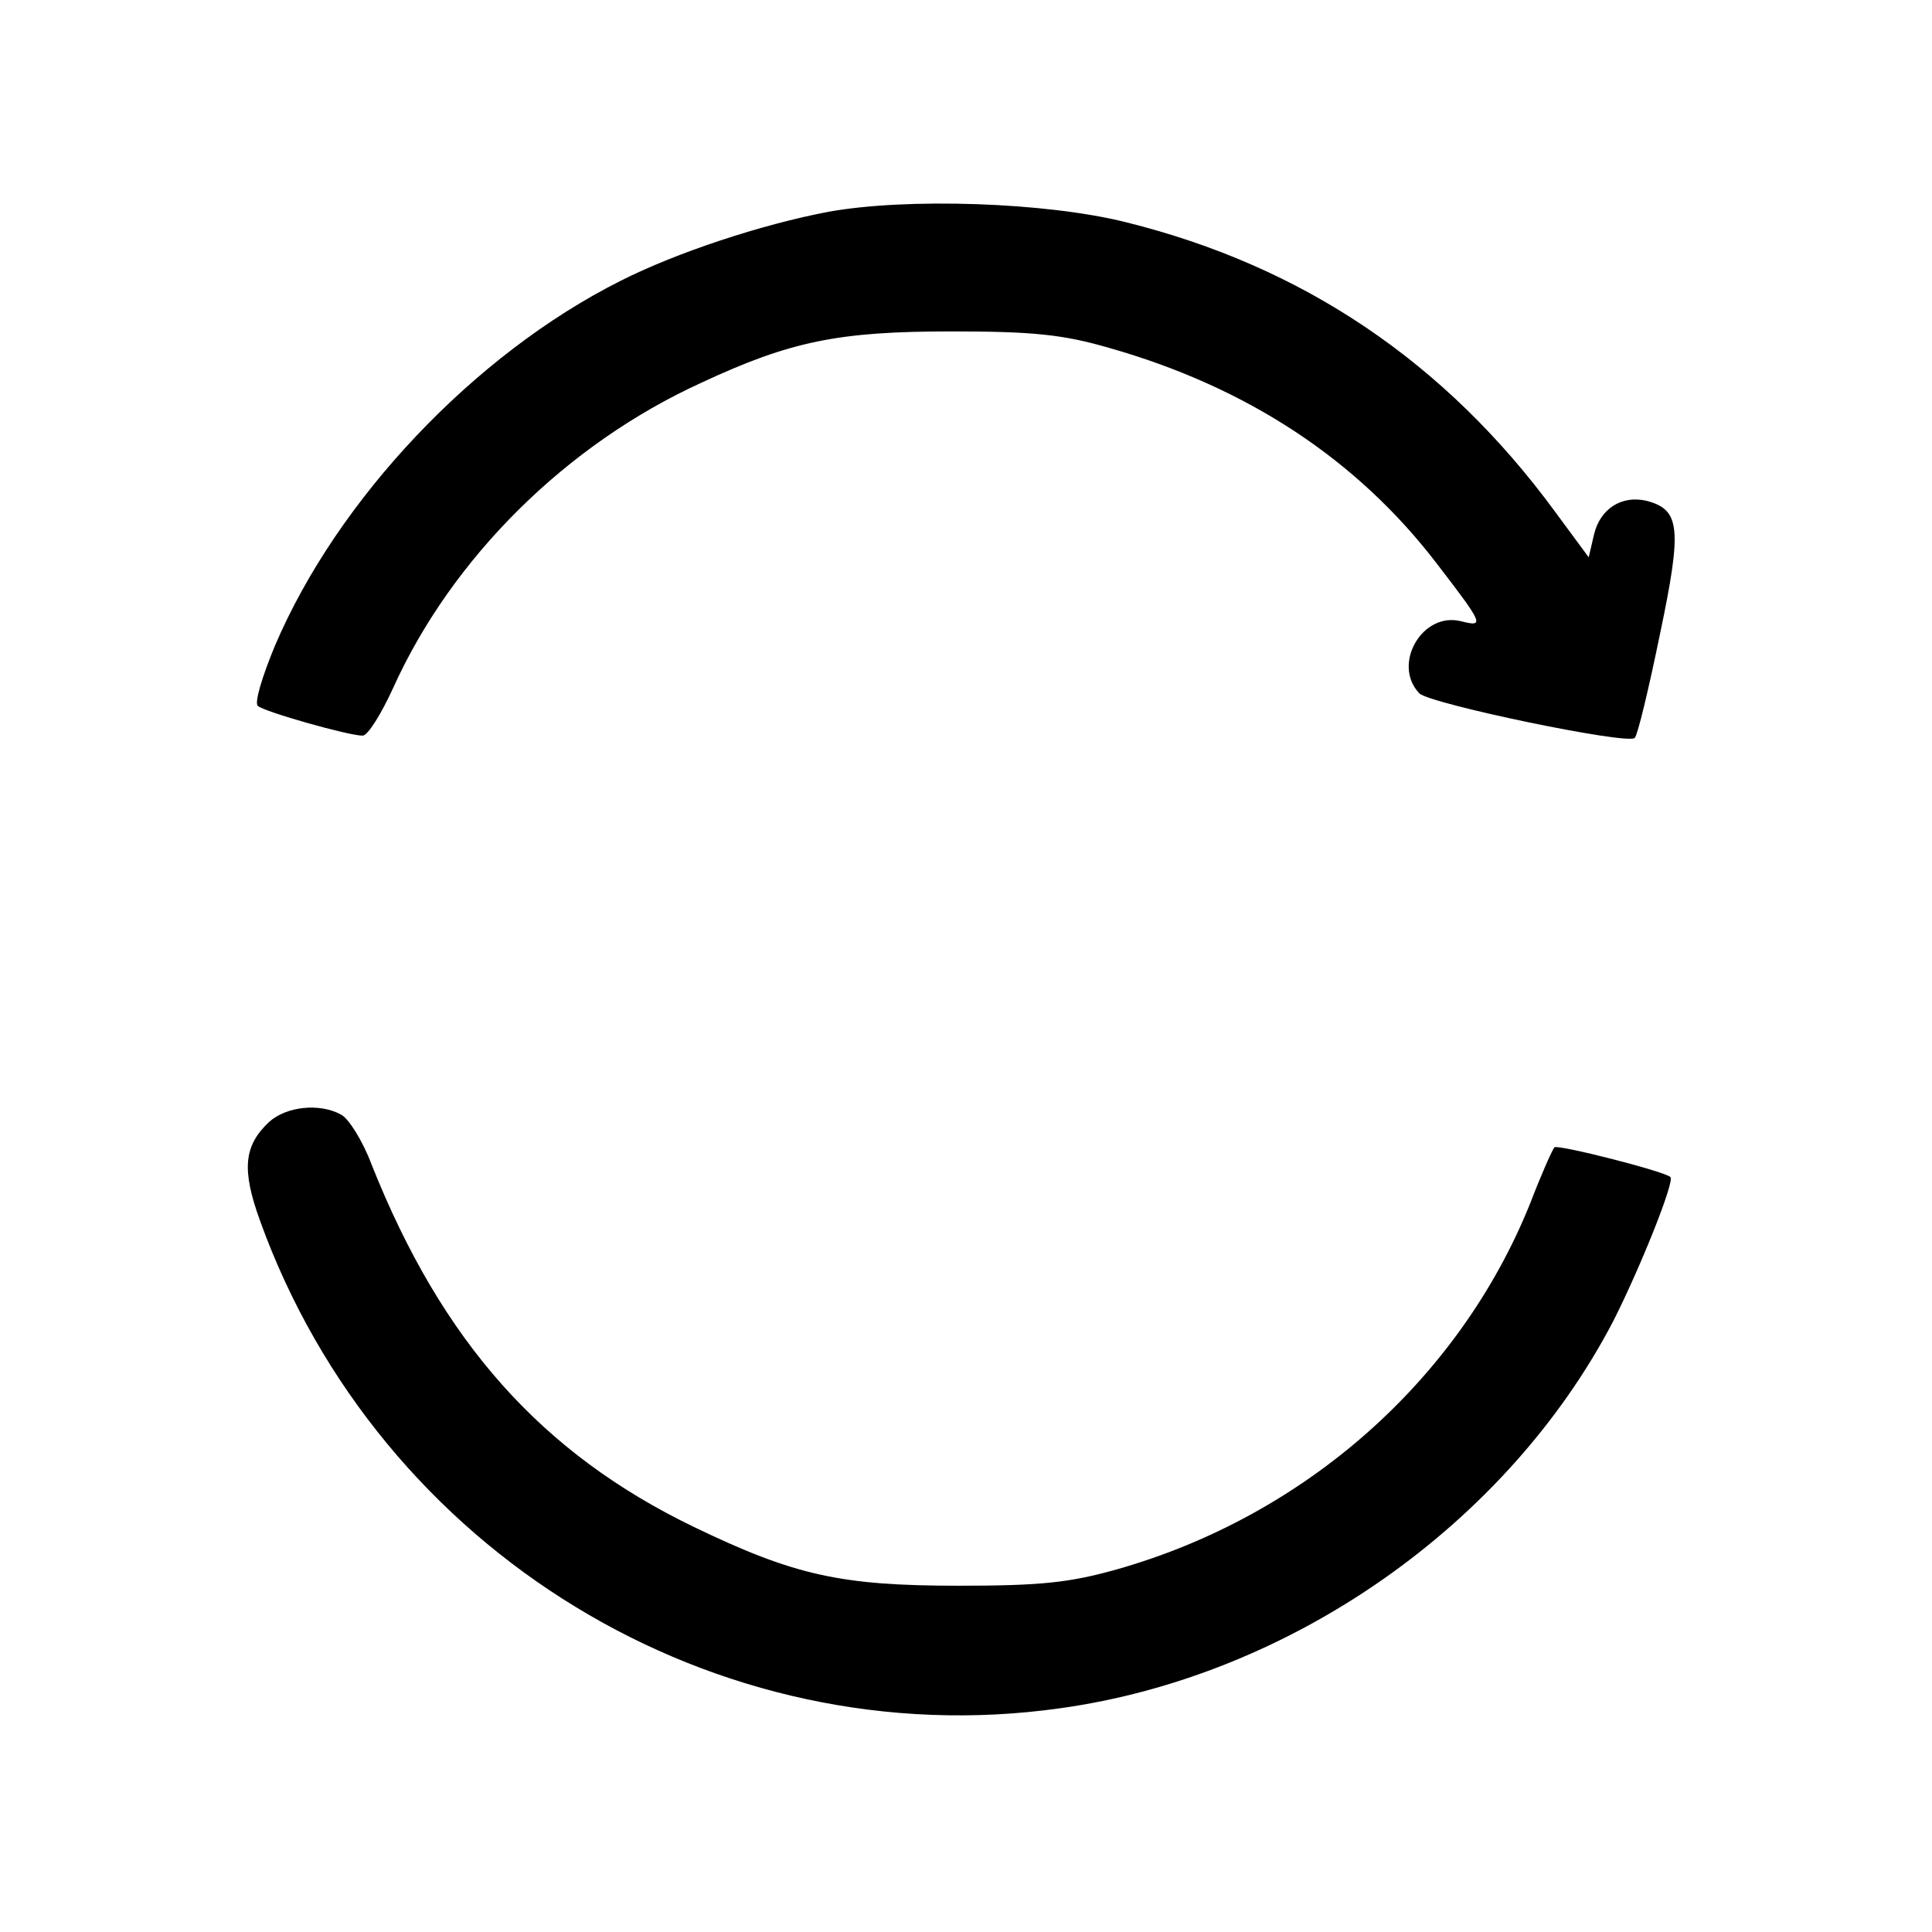
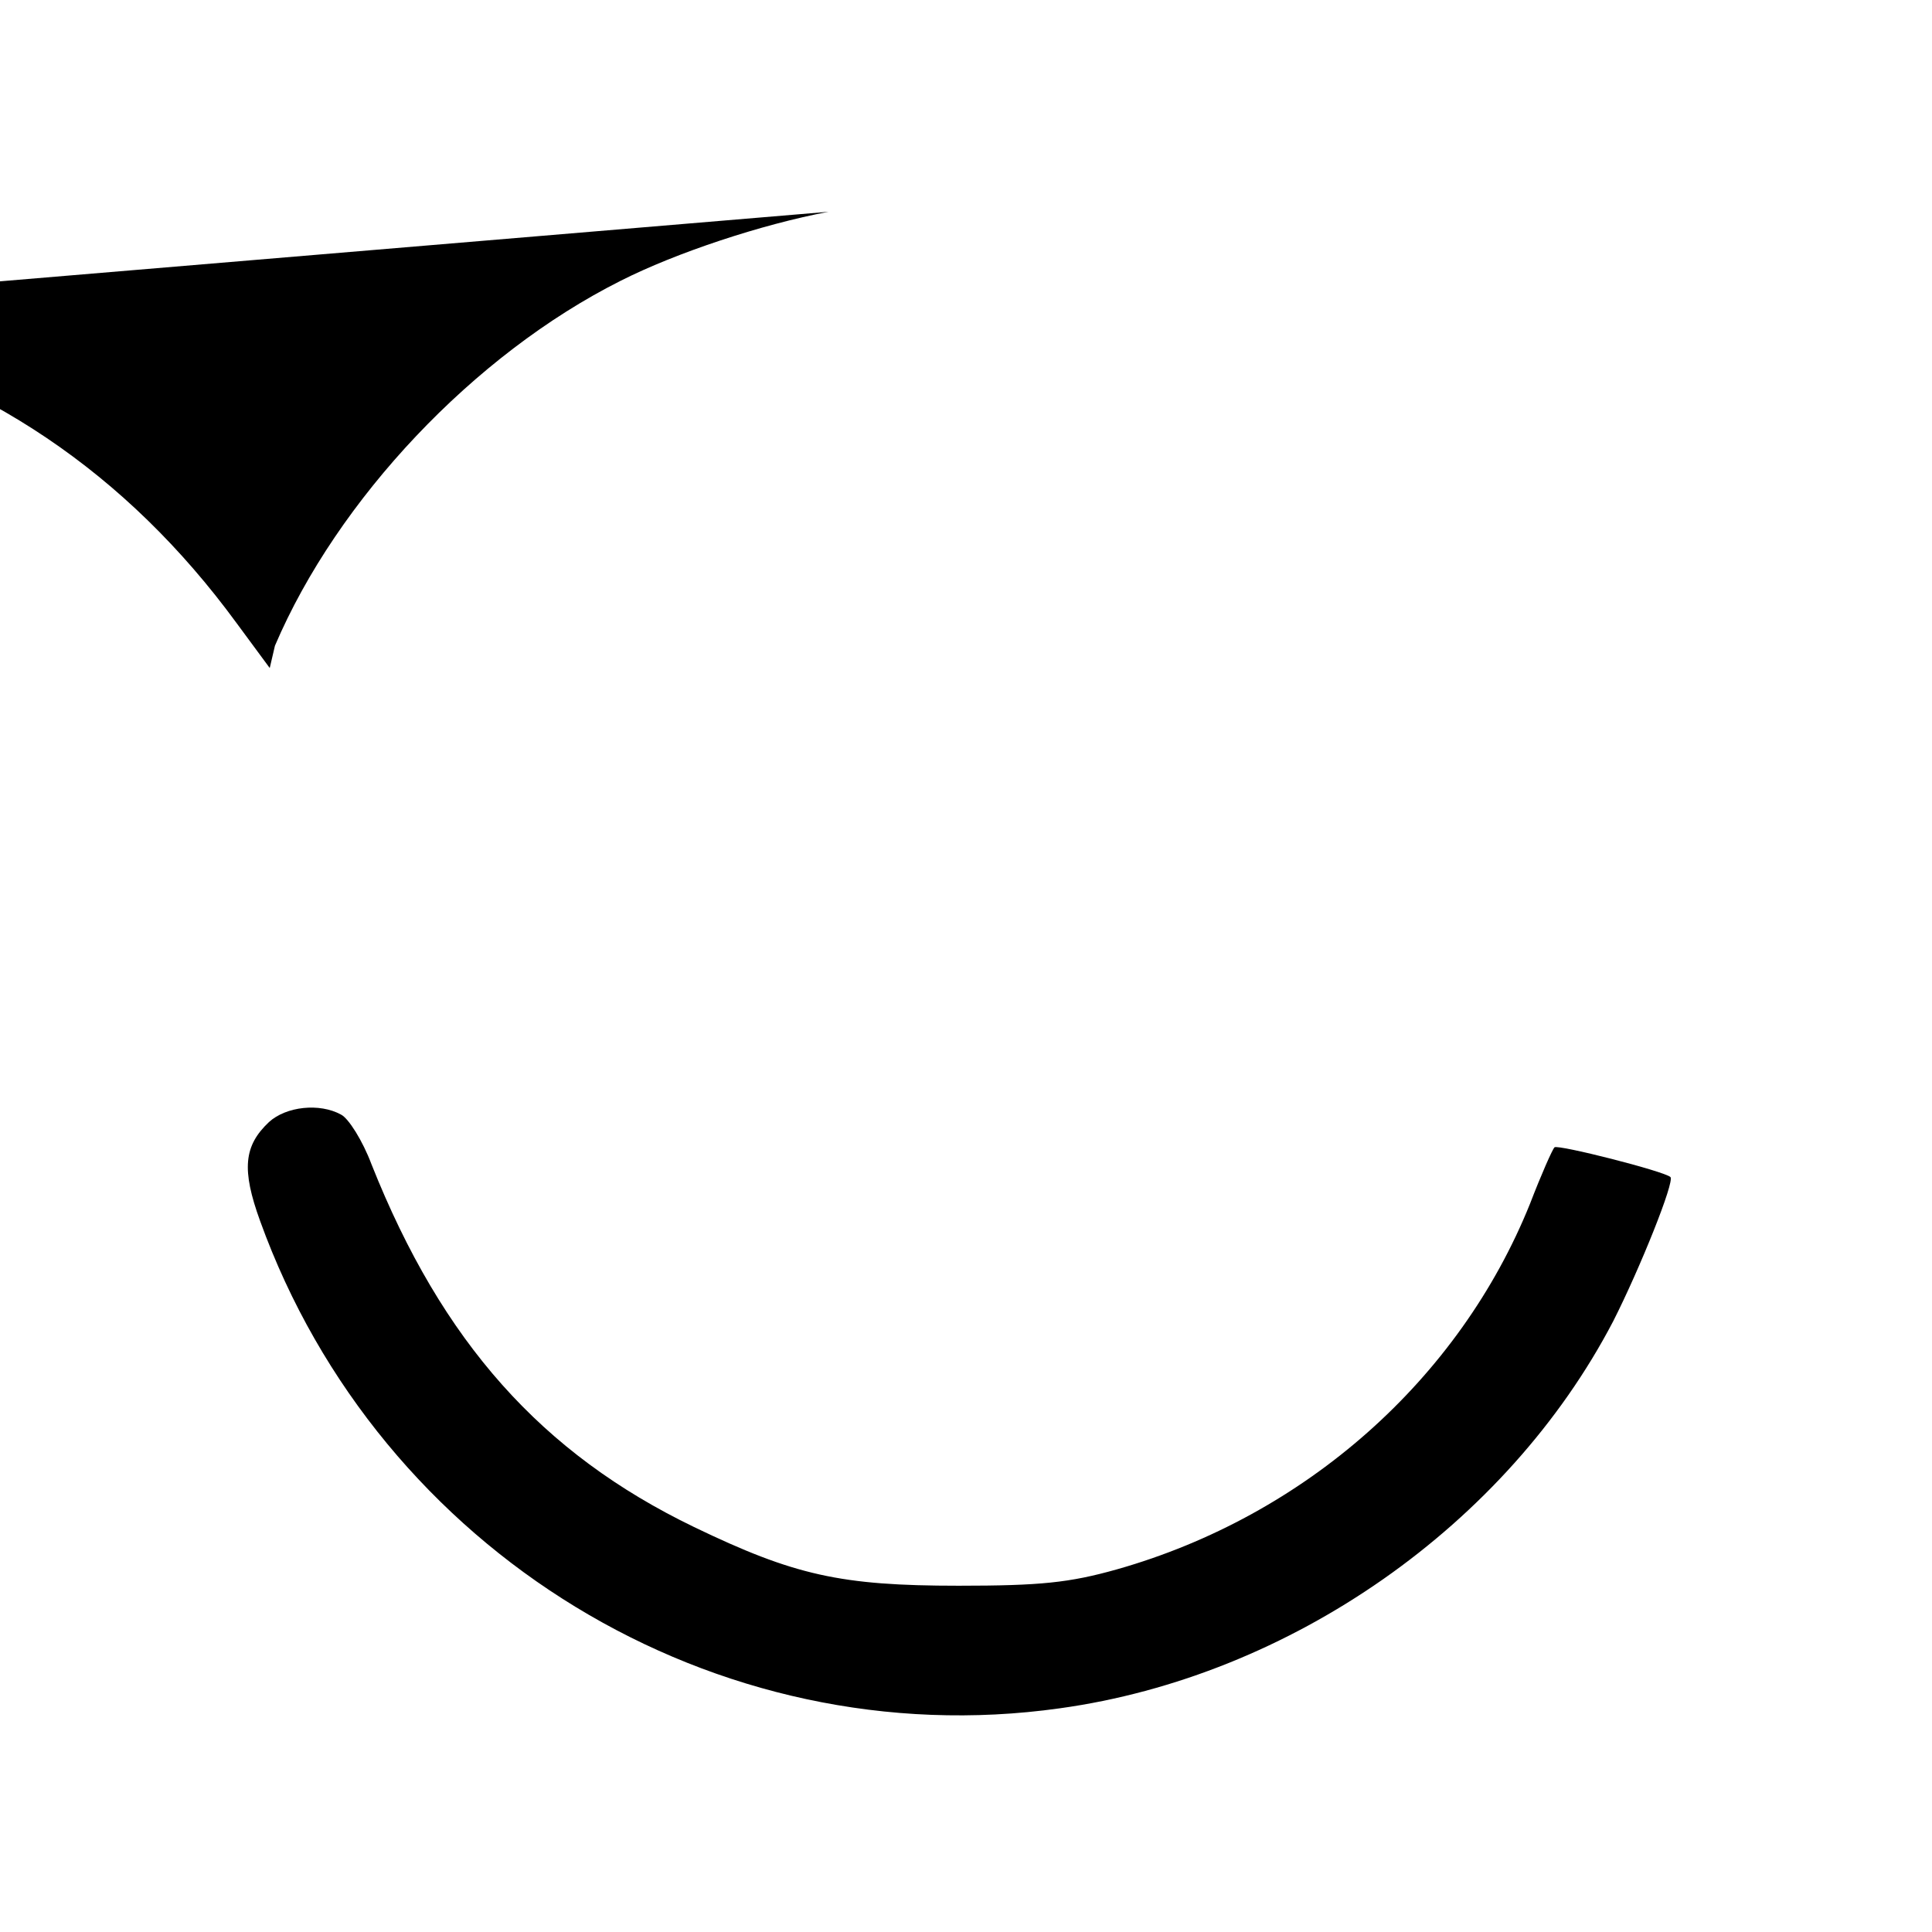
<svg xmlns="http://www.w3.org/2000/svg" version="1" width="346.667" height="346.667" viewBox="0 0 260 260">
-   <path d="M111.5 28.5c-9 1.7-20.5 5.5-28 9.3C63.8 47.7 45.4 67.2 37 86.9c-1.7 4.1-2.8 7.7-2.3 8.1.9.8 12.2 4 14.1 4 .7 0 2.5-2.9 4.1-6.4 7.9-17.5 23.3-32.8 41.5-41.1 12-5.6 18.5-6.9 33.6-6.9 10.9 0 15 .4 21.2 2.2 18.7 5.3 33.5 15.1 44.2 29.1 6.3 8.2 6.4 8.5 3.2 7.7-5.2-1.3-9.3 5.8-5.6 9.7 1.3 1.4 28.2 7 29 6 .4-.4 1.9-6.7 3.4-14 3-14.3 2.7-16.7-1.8-17.9-3.4-.8-6.3 1.1-7.1 4.6l-.7 3-4.5-6.1c-14.8-20.2-34-33.1-57.8-39-10.8-2.7-29.5-3.3-40-1.4zM36.2 151c-3.4 3.2-3.7 6.4-1.2 13.3 16.1 44.6 61.3 72.1 107.6 65.6 31.1-4.3 60.2-24.7 74.5-52.1 3.6-7.1 8.3-18.8 7.7-19.4-.9-.8-15.1-4.4-15.6-4-.3.3-1.8 3.7-3.3 7.6-9.5 23.6-30.2 42-55.6 49.2-6.4 1.8-10.3 2.2-21.3 2.2-15.9 0-22.1-1.4-35.6-7.9-20.5-9.9-33.9-24.9-43.4-48.8-1.2-3.2-3.1-6.2-4.1-6.7-2.9-1.6-7.4-1.1-9.7 1z" />
+   <path d="M111.5 28.5c-9 1.7-20.5 5.5-28 9.3C63.8 47.7 45.4 67.2 37 86.9l-.7 3-4.5-6.1c-14.8-20.2-34-33.1-57.8-39-10.8-2.7-29.5-3.3-40-1.4zM36.2 151c-3.4 3.2-3.7 6.4-1.2 13.3 16.1 44.6 61.3 72.1 107.6 65.6 31.1-4.3 60.2-24.7 74.5-52.1 3.6-7.1 8.3-18.8 7.7-19.4-.9-.8-15.1-4.4-15.6-4-.3.3-1.8 3.7-3.3 7.6-9.5 23.6-30.2 42-55.6 49.2-6.4 1.8-10.3 2.2-21.3 2.2-15.9 0-22.1-1.4-35.6-7.9-20.5-9.9-33.9-24.9-43.4-48.8-1.2-3.2-3.1-6.2-4.1-6.7-2.9-1.6-7.4-1.1-9.7 1z" />
</svg>